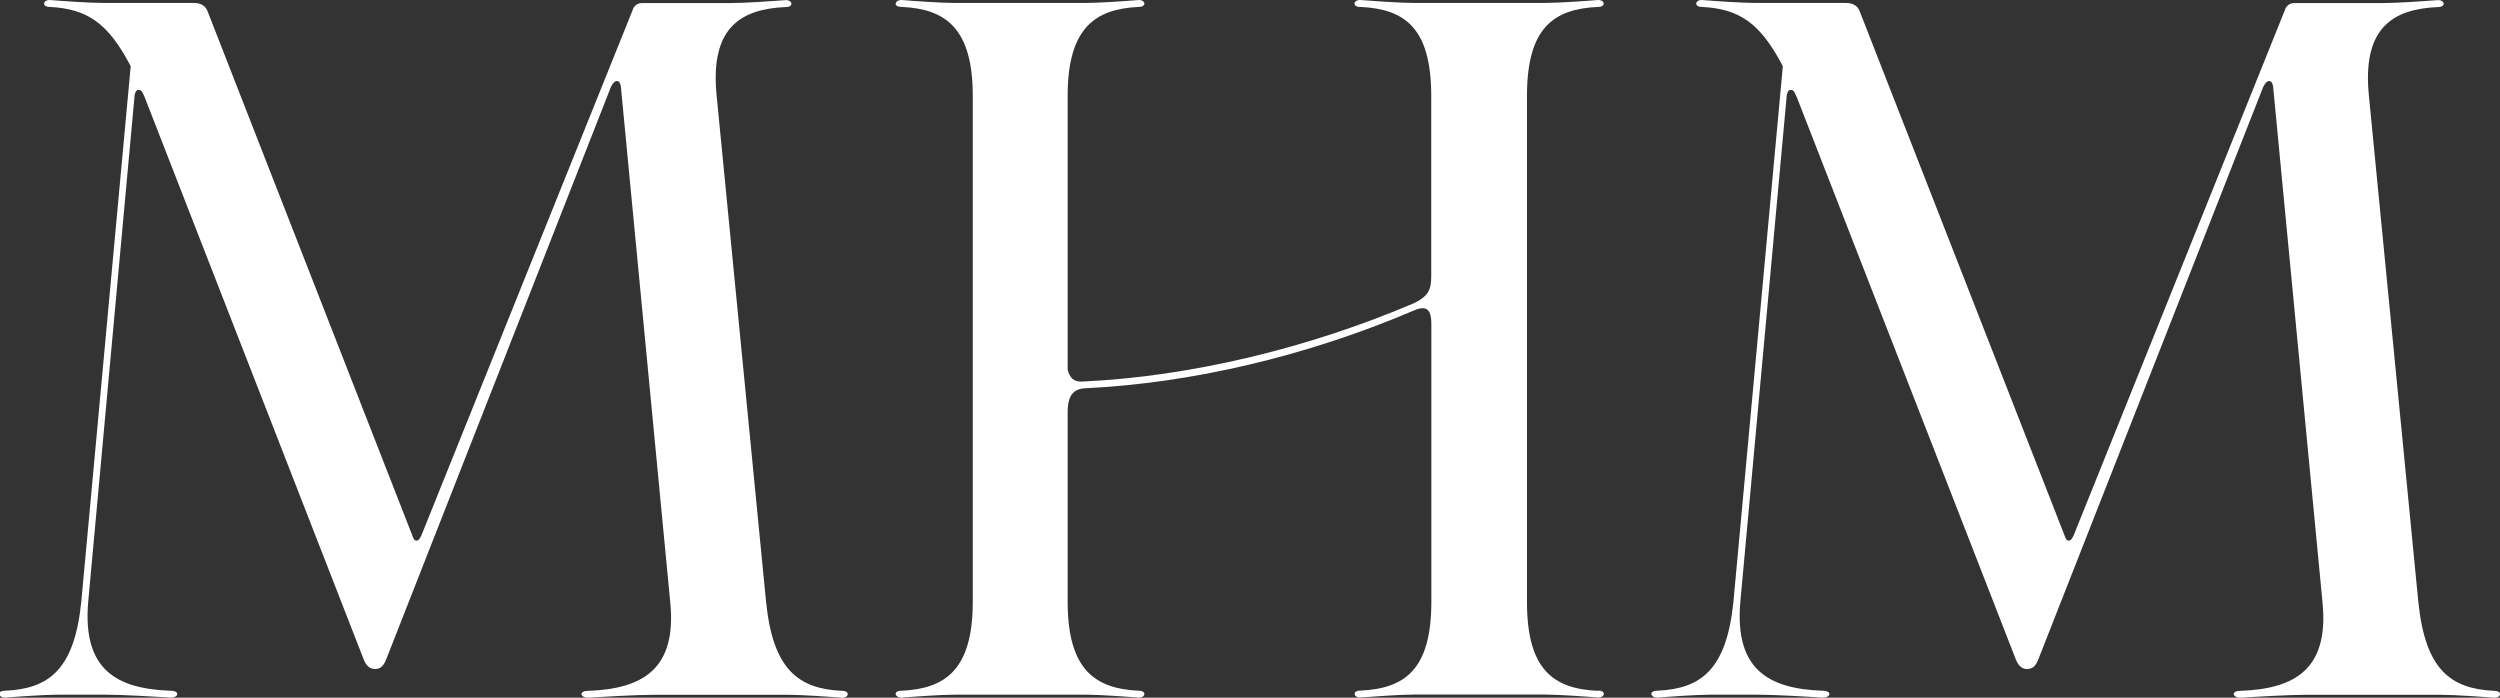
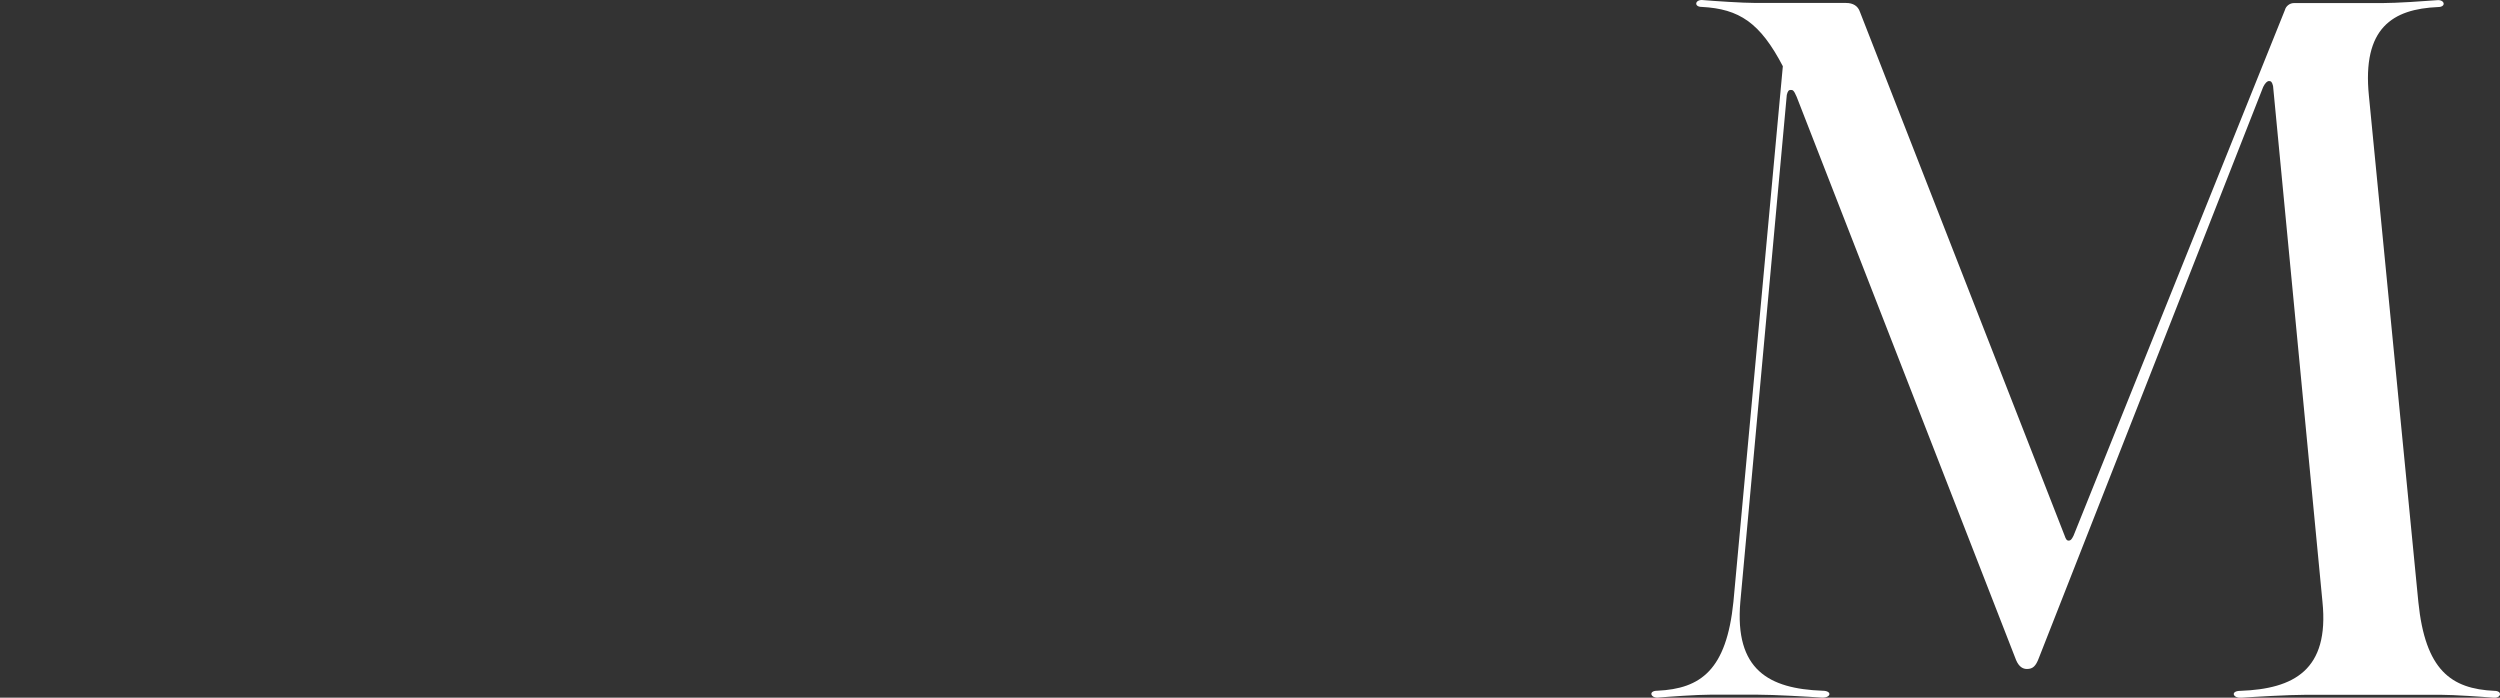
<svg xmlns="http://www.w3.org/2000/svg" id="Layer_1" data-name="Layer 1" version="1.1" viewBox="0 0 202.36 56.47">
  <rect x="0" y="0" width="202.36" height="56.47" fill="#333333" stroke="none" />
  <defs>
    <style>
      .cls-1 {
        fill: #fff;
        stroke-width: 0px;
      }
    </style>
  </defs>
-   <path class="cls-1" d="M68.17,55.92c-3.52-.16-5.6-1.68-6.16-7.2l-4-40.95c-.56-5.52,1.92-7.04,5.6-7.2.64,0,.56-.56,0-.56-1.04.08-3.36.24-4.56.24h-7.12c-.32,0-.64.24-.72.56l-17.11,42.55c-.16.32-.24.4-.4.4s-.24-.16-.32-.4L16.82.96c-.16-.48-.56-.72-1.12-.72h-7.28c-1.12,0-3.44-.16-4.4-.24-.56,0-.64.56,0,.56,3.04.16,4.72,1.28,6.56,4.8l-4,43.35c-.56,5.52-2.64,7.04-6.16,7.2-.72,0-.56.56,0,.56.96-.08,3.2-.24,4.32-.24h3.76c1.36,0,4.16.16,5.28.24.72,0,.8-.56,0-.56-4.32-.16-7.12-1.68-6.64-7.2L10.9,7.68c.08-.32.16-.4.32-.4s.24,0,.48.56l17.76,45.59c.24.56.56.72.88.72.48,0,.72-.24.96-.88L49.45,7.04c.16-.32.32-.48.48-.48s.24.08.32.4l4,41.76c.56,5.52-2.32,7.04-6.64,7.2-.8,0-.64.56,0,.56,1.2-.08,3.92-.24,5.28-.24h10.96c1.04,0,3.36.16,4.32.24.56,0,.64-.56,0-.56ZM10.82,5.84l.72,1.6-.72-1.6Z" />
-   <path class="cls-1" d="M129.36,55.92c-3.6-.16-5.76-1.68-5.76-7.2V7.76c0-5.52,2.16-7.04,5.76-7.2.64,0,.56-.56,0-.56-.96.08-3.28.24-4.4.24h-10.47c-1.12,0-3.36-.16-4.4-.24-.56,0-.64.56,0,.56,3.6.16,5.76,1.68,5.76,7.2v14.64c0,1.04-.24,1.6-1.44,2.16-8.64,3.68-18.16,5.92-26.71,6.32-.8.08-1.12-.32-1.28-.96V7.76c0-5.52,2.24-7.04,5.76-7.2.64,0,.56-.56,0-.56-.96.08-3.2.24-4.32.24h-10.56c-1.12,0-3.36-.16-4.32-.24-.56,0-.72.56,0,.56,3.52.16,5.76,1.68,5.76,7.2v40.95c0,5.52-2.24,7.04-5.76,7.2-.72,0-.56.56,0,.56.96-.08,3.2-.24,4.32-.24h10.56c1.12,0,3.36.16,4.32.24.56,0,.64-.56,0-.56-3.52-.16-5.76-1.68-5.76-7.2v-15.28c0-.96.16-1.92,1.36-2,8.56-.4,17.92-2.56,26.72-6.32,1.12-.48,1.36.16,1.36,1.12v22.47c0,5.52-2.16,7.04-5.76,7.2-.64,0-.56.56,0,.56,1.04-.08,3.28-.24,4.4-.24h10.47c1.12,0,3.44.16,4.4.24.56,0,.64-.56,0-.56Z" />
  <path class="cls-1" d="M201.91,55.92c-3.52-.16-5.6-1.68-6.16-7.2l-4-40.95c-.56-5.52,1.92-7.04,5.6-7.2.64,0,.56-.56,0-.56-1.04.08-3.36.24-4.56.24h-7.12c-.32,0-.64.24-.72.56l-17.11,42.55c-.16.32-.24.4-.4.4s-.24-.16-.32-.4L150.55.96c-.16-.48-.56-.72-1.12-.72h-7.28c-1.12,0-3.44-.16-4.4-.24-.56,0-.64.56,0,.56,3.04.16,4.72,1.28,6.56,4.8l-4,43.35c-.56,5.52-2.64,7.04-6.16,7.2-.72,0-.56.56,0,.56.96-.08,3.2-.24,4.32-.24h3.76c1.36,0,4.16.16,5.28.24.72,0,.8-.56,0-.56-4.32-.16-7.12-1.68-6.64-7.2l3.76-41.03c.08-.32.16-.4.32-.4s.24,0,.48.56l17.76,45.59c.24.56.56.72.88.72.48,0,.72-.24.96-.88l18.16-46.23c.16-.32.32-.48.48-.48s.24.08.32.4l4,41.76c.56,5.52-2.32,7.04-6.64,7.2-.8,0-.64.56,0,.56,1.2-.08,3.92-.24,5.28-.24h10.96c1.04,0,3.36.16,4.32.24.56,0,.64-.56,0-.56ZM144.55,5.84l.72,1.6-.72-1.6Z" />
</svg>